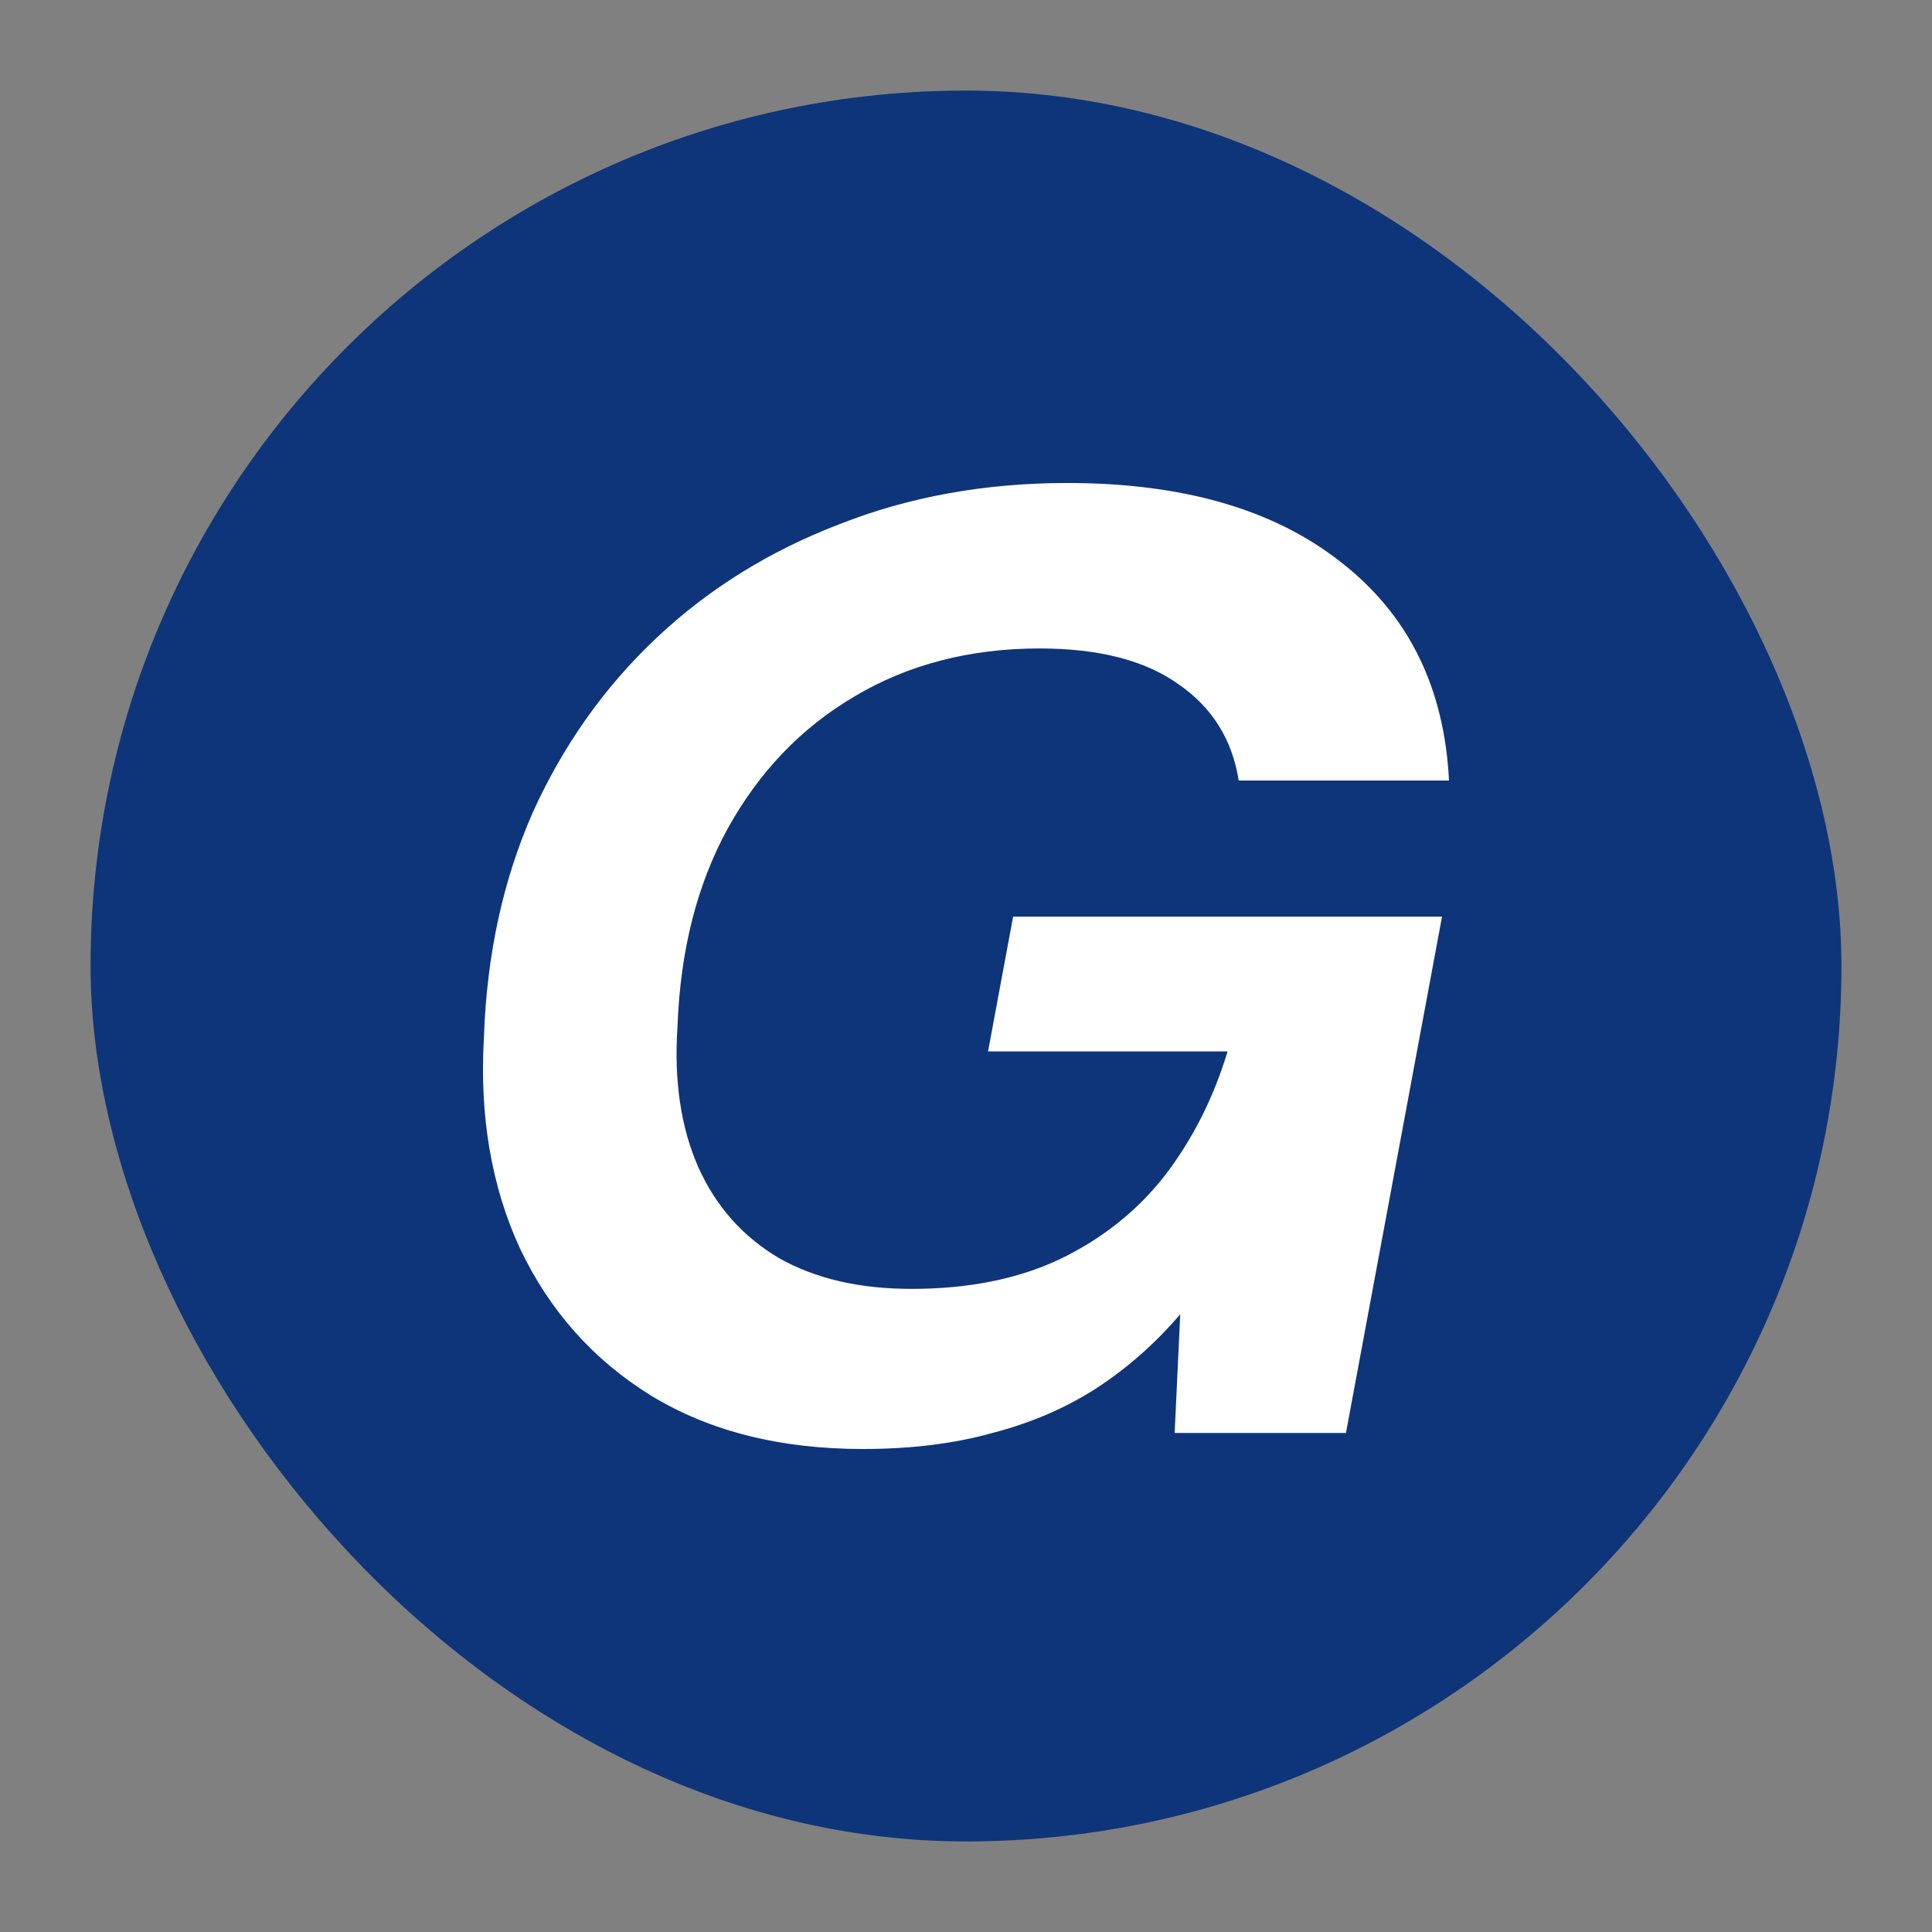
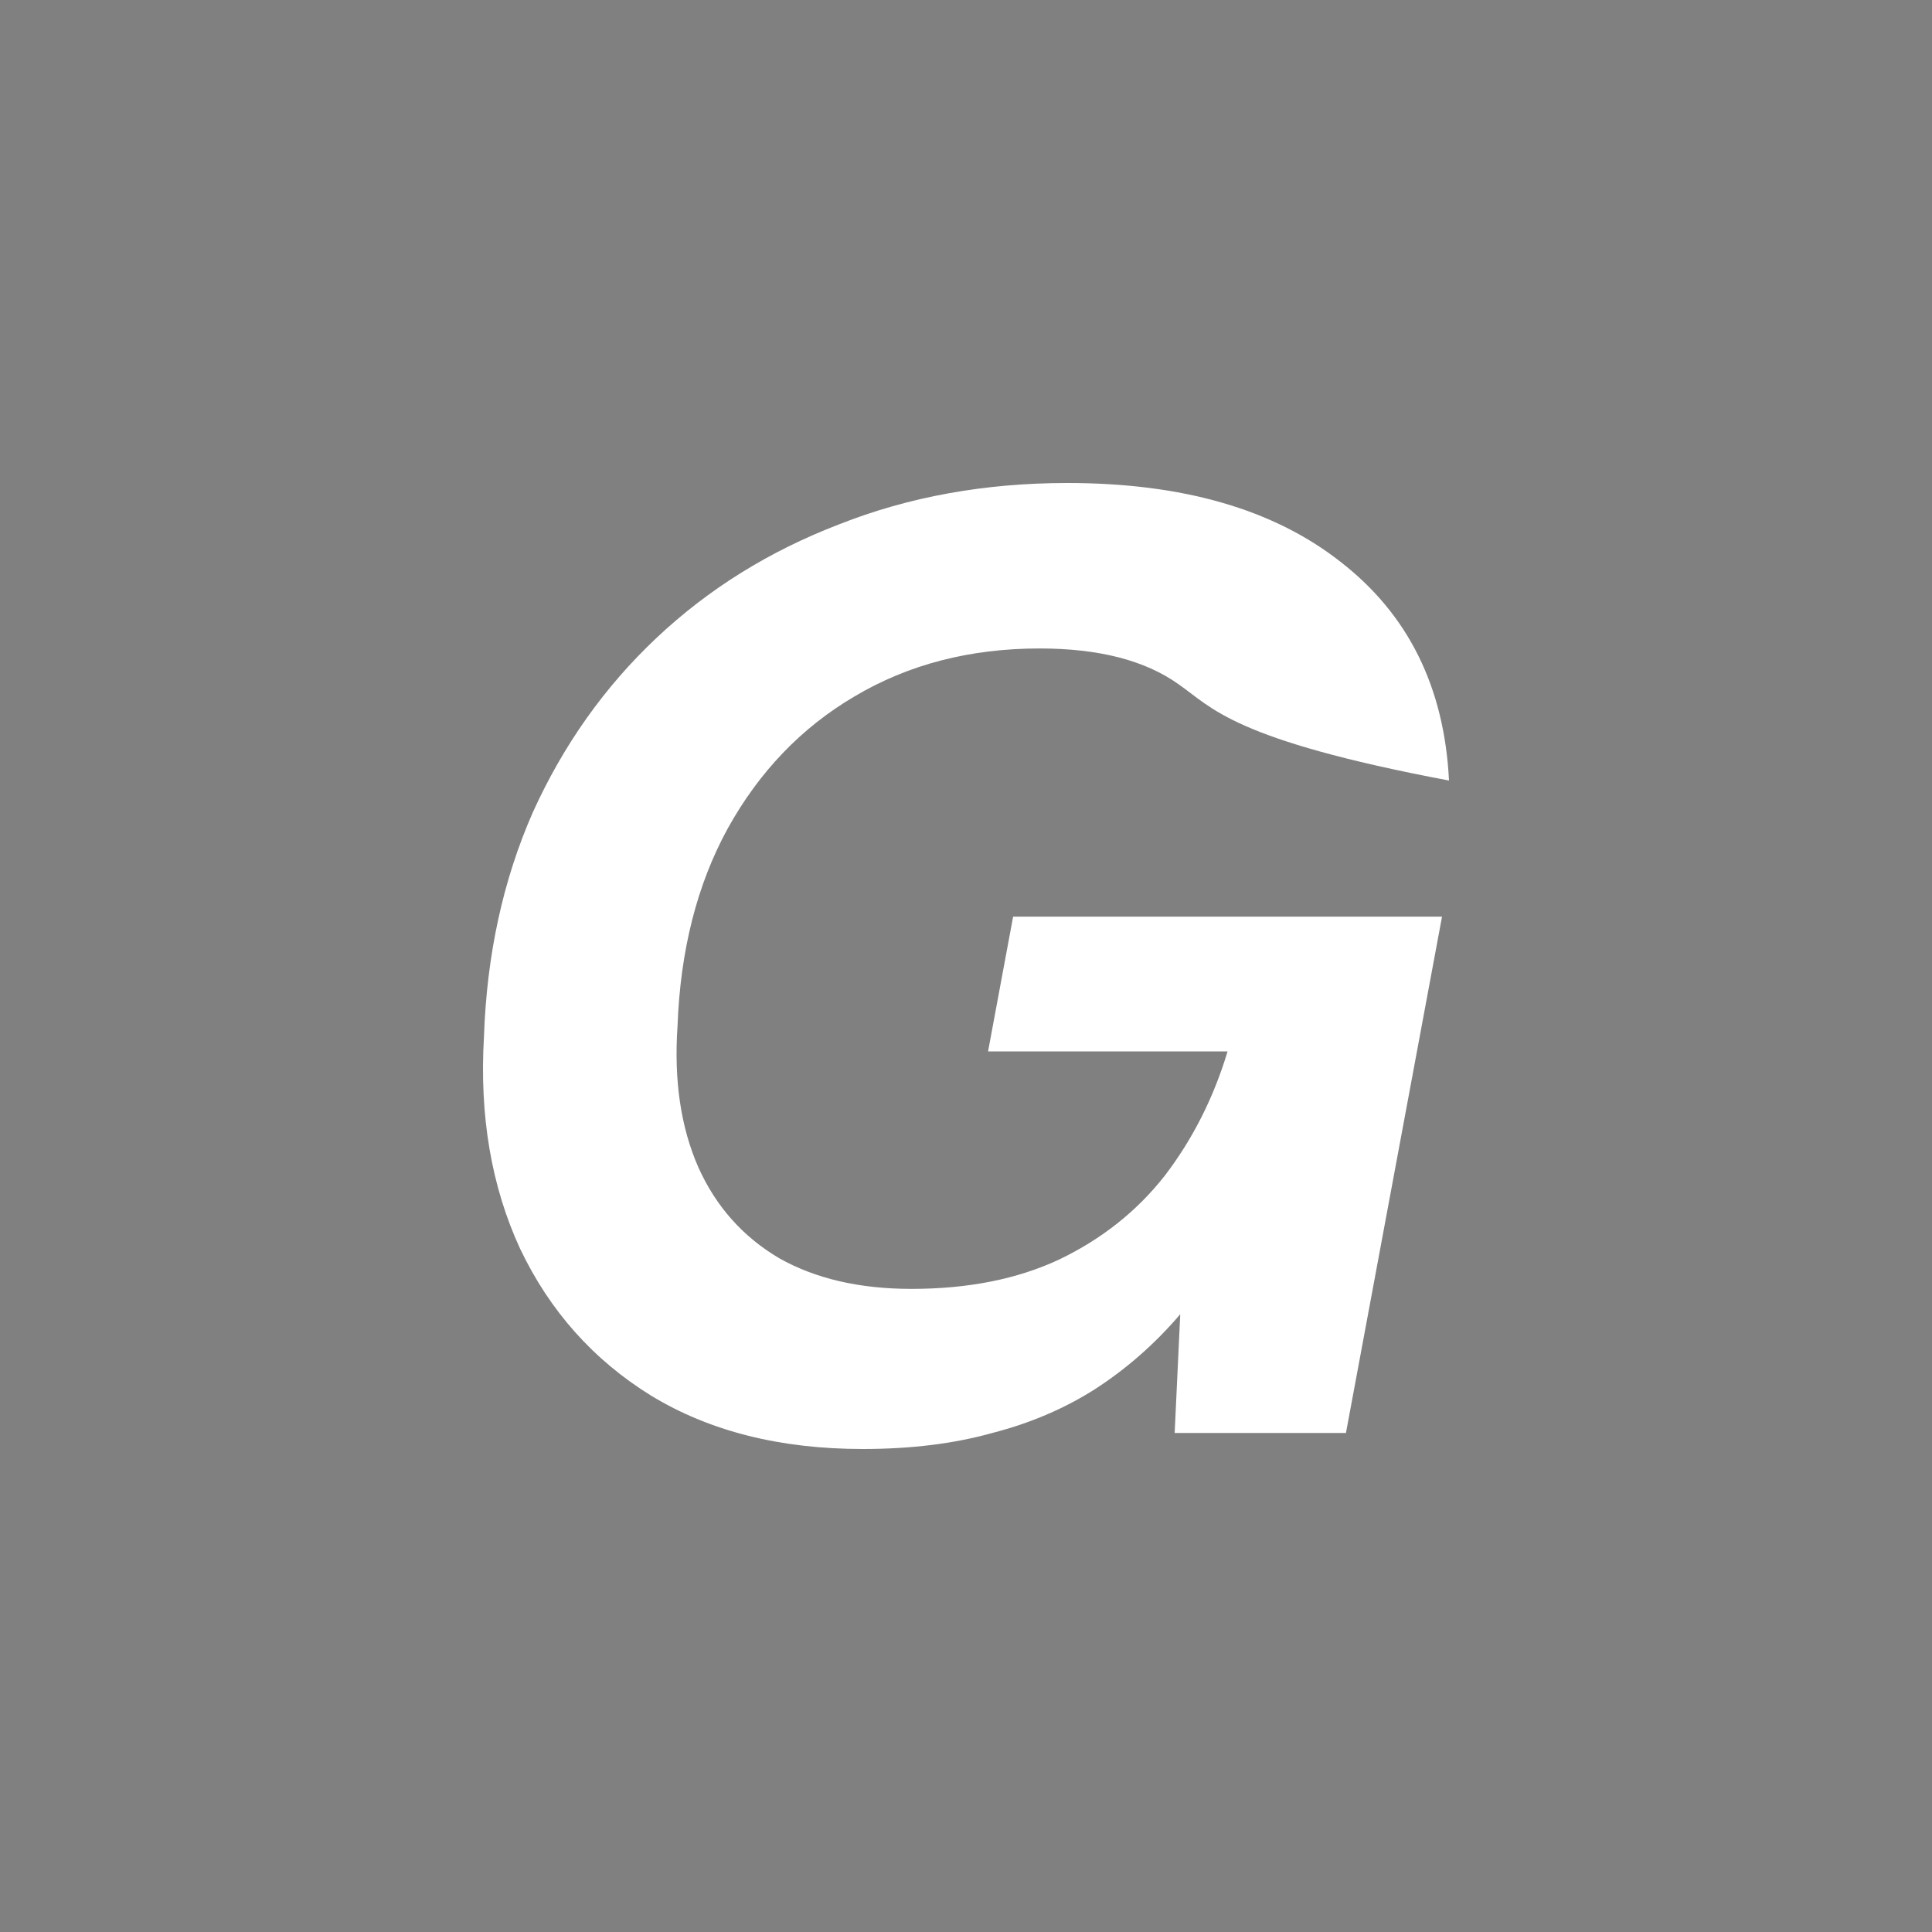
<svg xmlns="http://www.w3.org/2000/svg" fill="none" height="64" viewBox="0 0 64 64" width="64">
  <rect x="0" y="0" width="64" height="64" fill="#808080" stroke="none" />
-   <rect fill="#0E357A" height="58" rx="29" width="58" x="3" y="3" />
-   <path d="M28.579 48C25.842 48 23.505 47.411 21.568 46.232C19.661 45.053 18.215 43.433 17.231 41.37C16.278 39.308 15.878 36.965 16.032 34.343C16.124 31.632 16.663 29.157 17.647 26.917C18.661 24.678 20.03 22.748 21.752 21.127C23.474 19.506 25.489 18.254 27.795 17.37C30.102 16.457 32.623 16 35.36 16C39.174 16 42.188 16.869 44.402 18.608C46.647 20.346 47.846 22.762 48 25.856H41.034C40.819 24.501 40.158 23.44 39.051 22.674C37.944 21.878 36.406 21.481 34.438 21.481C32.131 21.481 30.086 22.011 28.303 23.072C26.55 24.103 25.15 25.562 24.105 27.448C23.09 29.304 22.536 31.484 22.444 33.989C22.321 35.786 22.552 37.348 23.136 38.674C23.72 39.971 24.612 40.972 25.812 41.68C27.011 42.357 28.472 42.696 30.194 42.696C32.07 42.696 33.7 42.372 35.084 41.724C36.498 41.046 37.667 40.118 38.59 38.939C39.512 37.731 40.204 36.361 40.665 34.829H32.731L33.561 30.365H47.769L44.586 47.47H38.912L39.097 43.536C38.267 44.508 37.329 45.333 36.283 46.011C35.268 46.659 34.13 47.145 32.869 47.47C31.608 47.823 30.178 48 28.579 48Z" fill="white" />
+   <path d="M28.579 48C25.842 48 23.505 47.411 21.568 46.232C19.661 45.053 18.215 43.433 17.231 41.37C16.278 39.308 15.878 36.965 16.032 34.343C16.124 31.632 16.663 29.157 17.647 26.917C18.661 24.678 20.03 22.748 21.752 21.127C23.474 19.506 25.489 18.254 27.795 17.37C30.102 16.457 32.623 16 35.36 16C39.174 16 42.188 16.869 44.402 18.608C46.647 20.346 47.846 22.762 48 25.856C40.819 24.501 40.158 23.44 39.051 22.674C37.944 21.878 36.406 21.481 34.438 21.481C32.131 21.481 30.086 22.011 28.303 23.072C26.55 24.103 25.15 25.562 24.105 27.448C23.09 29.304 22.536 31.484 22.444 33.989C22.321 35.786 22.552 37.348 23.136 38.674C23.72 39.971 24.612 40.972 25.812 41.68C27.011 42.357 28.472 42.696 30.194 42.696C32.07 42.696 33.7 42.372 35.084 41.724C36.498 41.046 37.667 40.118 38.59 38.939C39.512 37.731 40.204 36.361 40.665 34.829H32.731L33.561 30.365H47.769L44.586 47.47H38.912L39.097 43.536C38.267 44.508 37.329 45.333 36.283 46.011C35.268 46.659 34.13 47.145 32.869 47.47C31.608 47.823 30.178 48 28.579 48Z" fill="white" />
</svg>